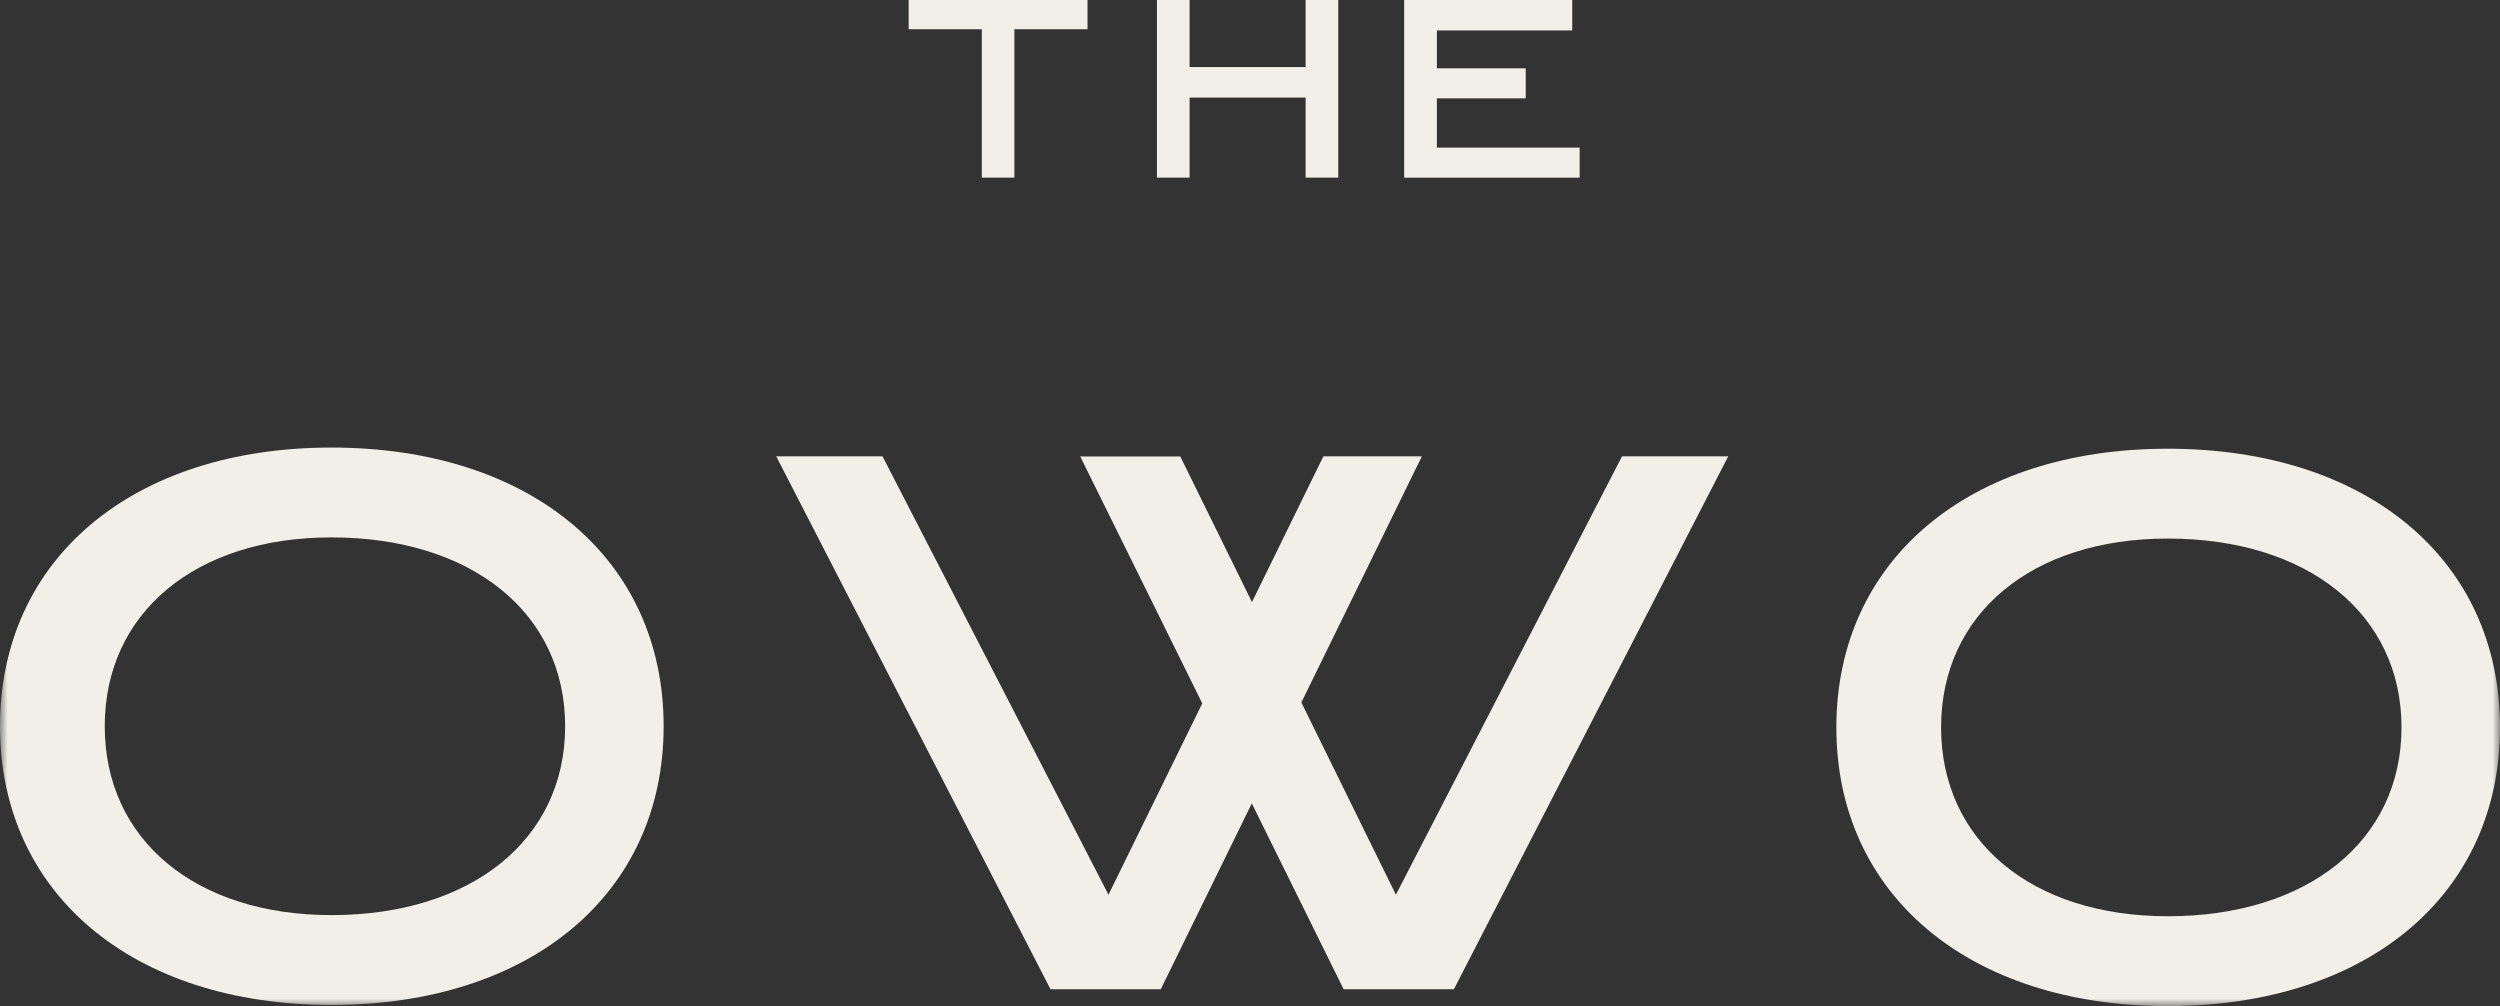
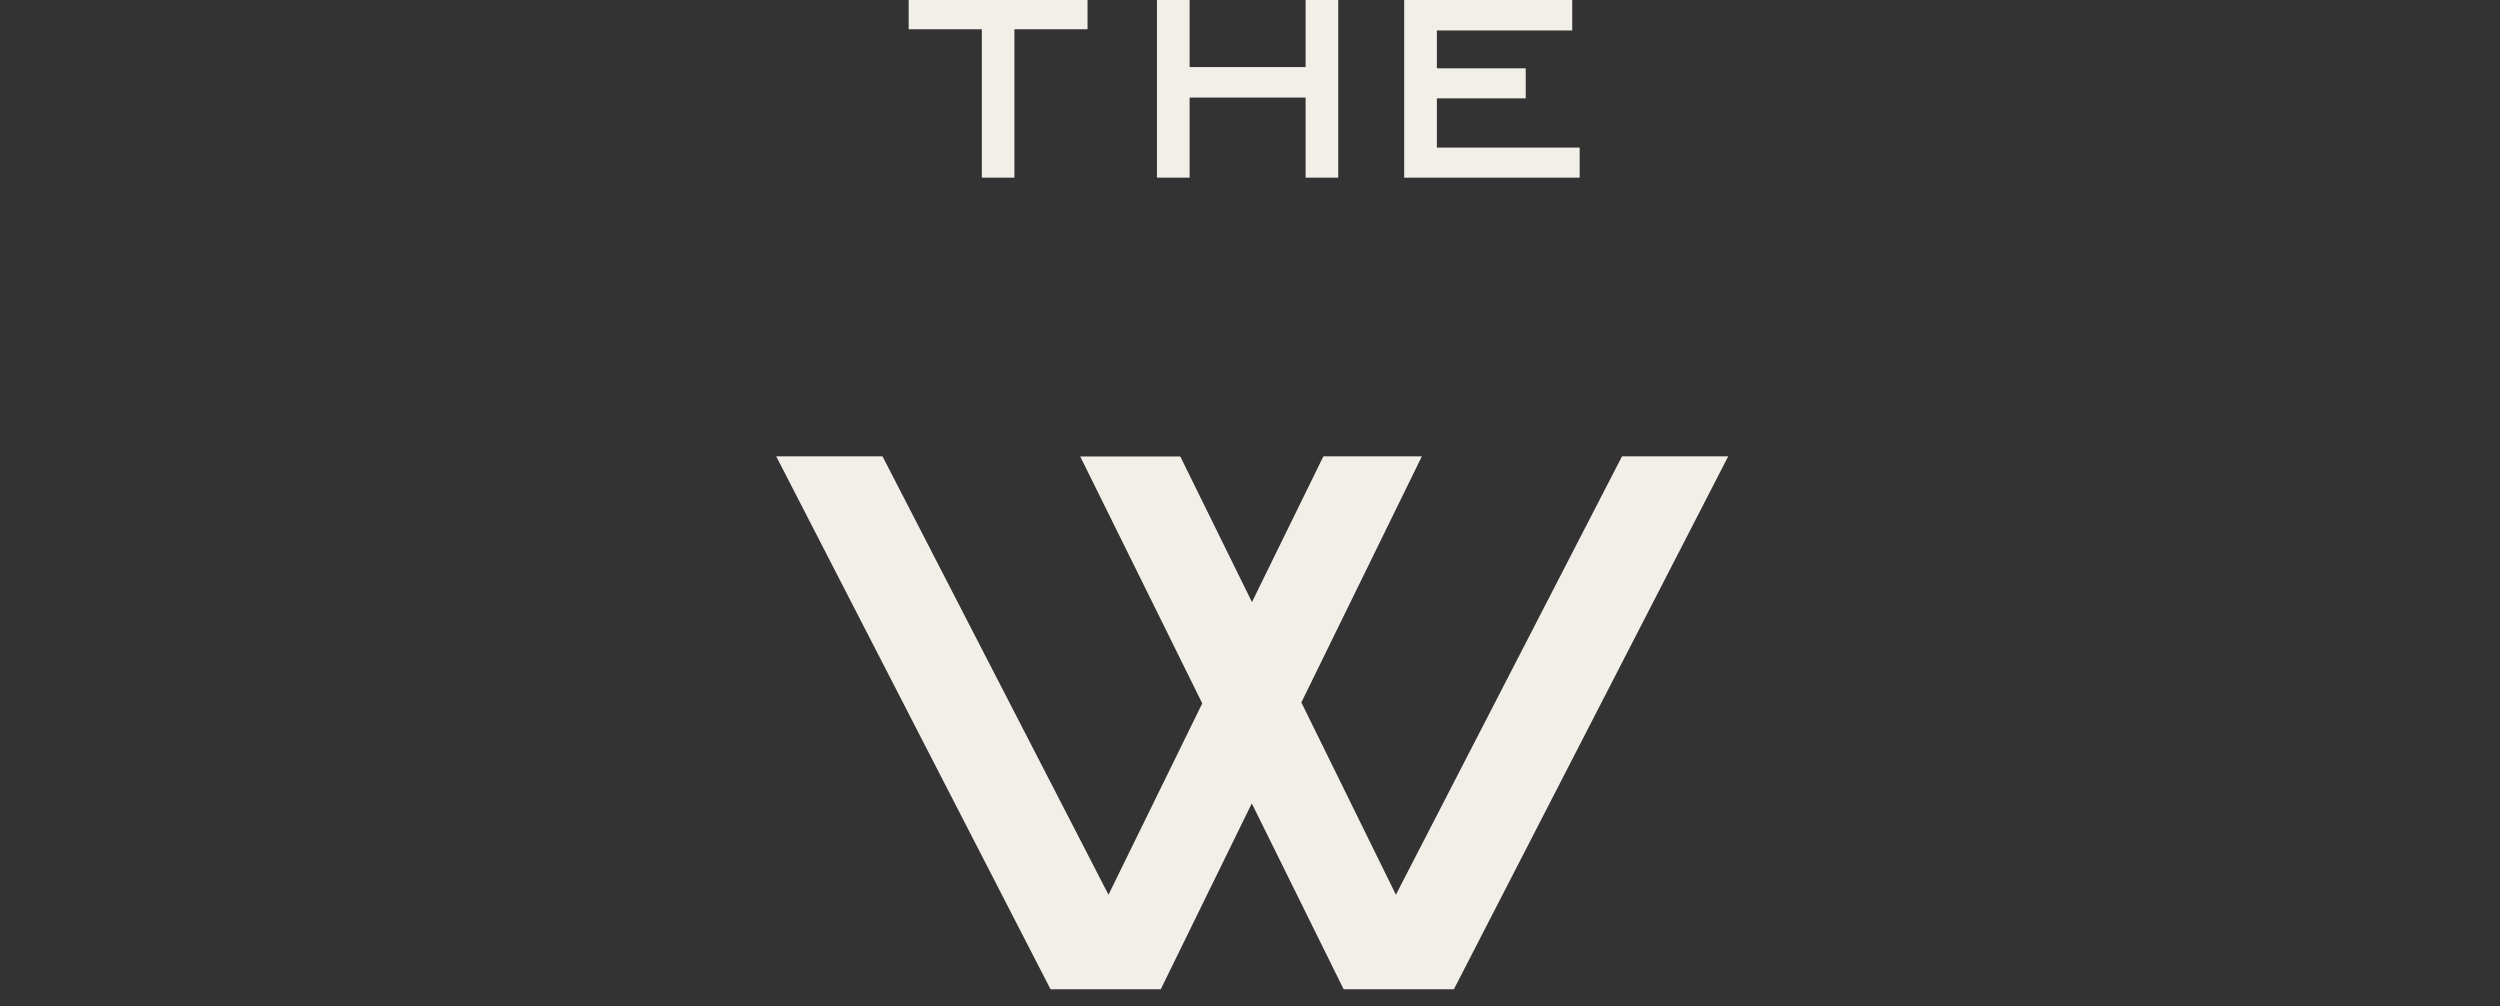
<svg xmlns="http://www.w3.org/2000/svg" width="164" height="66" viewBox="0 0 164 66" fill="none">
  <rect x="0" y="0" width="164" height="66" fill="#333333" stroke="none" />
  <g id="TheOWO_Logo 1" clip-path="url(#clip0_0_46)">
    <g id="Group 32">
      <path id="Path 85" d="M92.114 0V11.654H103.626V9.683H94.259V6.452H100.087V4.482H94.259V1.998H103.138V0H92.114Z" fill="#F2EFE8" />
      <path id="Path 86" d="M59.608 -0.001V1.919H64.407V11.653H66.545V1.919H71.342V-0.001H59.608Z" fill="#F2EFE8" />
      <path id="Path 87" d="M85.648 -0.001V4.4H78.037V-0.001H75.896V11.653H78.037V6.401H85.648V11.653H87.789V-0.001H85.648Z" fill="#F2EFE8" />
      <g id="Group 34">
        <g id="Clip path group">
          <mask id="mask0_0_46" style="mask-type:luminance" maskUnits="userSpaceOnUse" x="0" y="0" width="164" height="66">
            <g id="clip-path">
              <path id="Rectangle 84" d="M164 0H0V66H164V0Z" fill="white" />
            </g>
          </mask>
          <g mask="url(#mask0_0_46)">
            <g id="Group 33">
-               <path id="Path 88" d="M21.742 29.36C8.717 29.36 0 36.652 0 47.642C0 58.632 8.717 65.925 21.742 65.925C34.818 65.925 43.535 58.633 43.535 47.643C43.535 36.653 34.817 29.36 21.742 29.36ZM21.742 60.031C12.819 60.031 6.871 55.085 6.871 47.642C6.871 40.199 12.819 35.253 21.742 35.253C30.92 35.253 37.074 40.198 37.074 47.641C37.074 55.084 30.92 60.031 21.742 60.031Z" fill="#F2EFE8" />
-               <path id="Path 89" d="M142.207 29.436C129.182 29.436 120.465 36.728 120.465 47.718C120.465 58.708 129.182 66 142.207 66C155.283 66 164 58.708 164 47.718C164 36.728 155.283 29.436 142.207 29.436ZM142.207 60.106C133.284 60.106 127.336 55.162 127.336 47.718C127.336 40.274 133.28 35.329 142.207 35.329C151.386 35.329 157.539 40.274 157.539 47.717C157.539 55.16 151.385 60.106 142.207 60.106Z" fill="#F2EFE8" />
              <path id="Path 90" d="M91.571 58.693L85.369 46.08L93.275 29.935H86.814L82.129 39.497L77.426 29.942H70.862L78.868 46.142L72.717 58.693L57.892 29.935H50.919L68.915 64.897H76.145L82.118 52.703L88.144 64.897H95.374L113.371 29.935H106.404L91.571 58.693Z" fill="#F2EFE8" />
            </g>
          </g>
        </g>
      </g>
    </g>
  </g>
  <defs>
    <clipPath id="clip0_0_46">
      <rect width="164" height="66" fill="white" />
    </clipPath>
  </defs>
</svg>